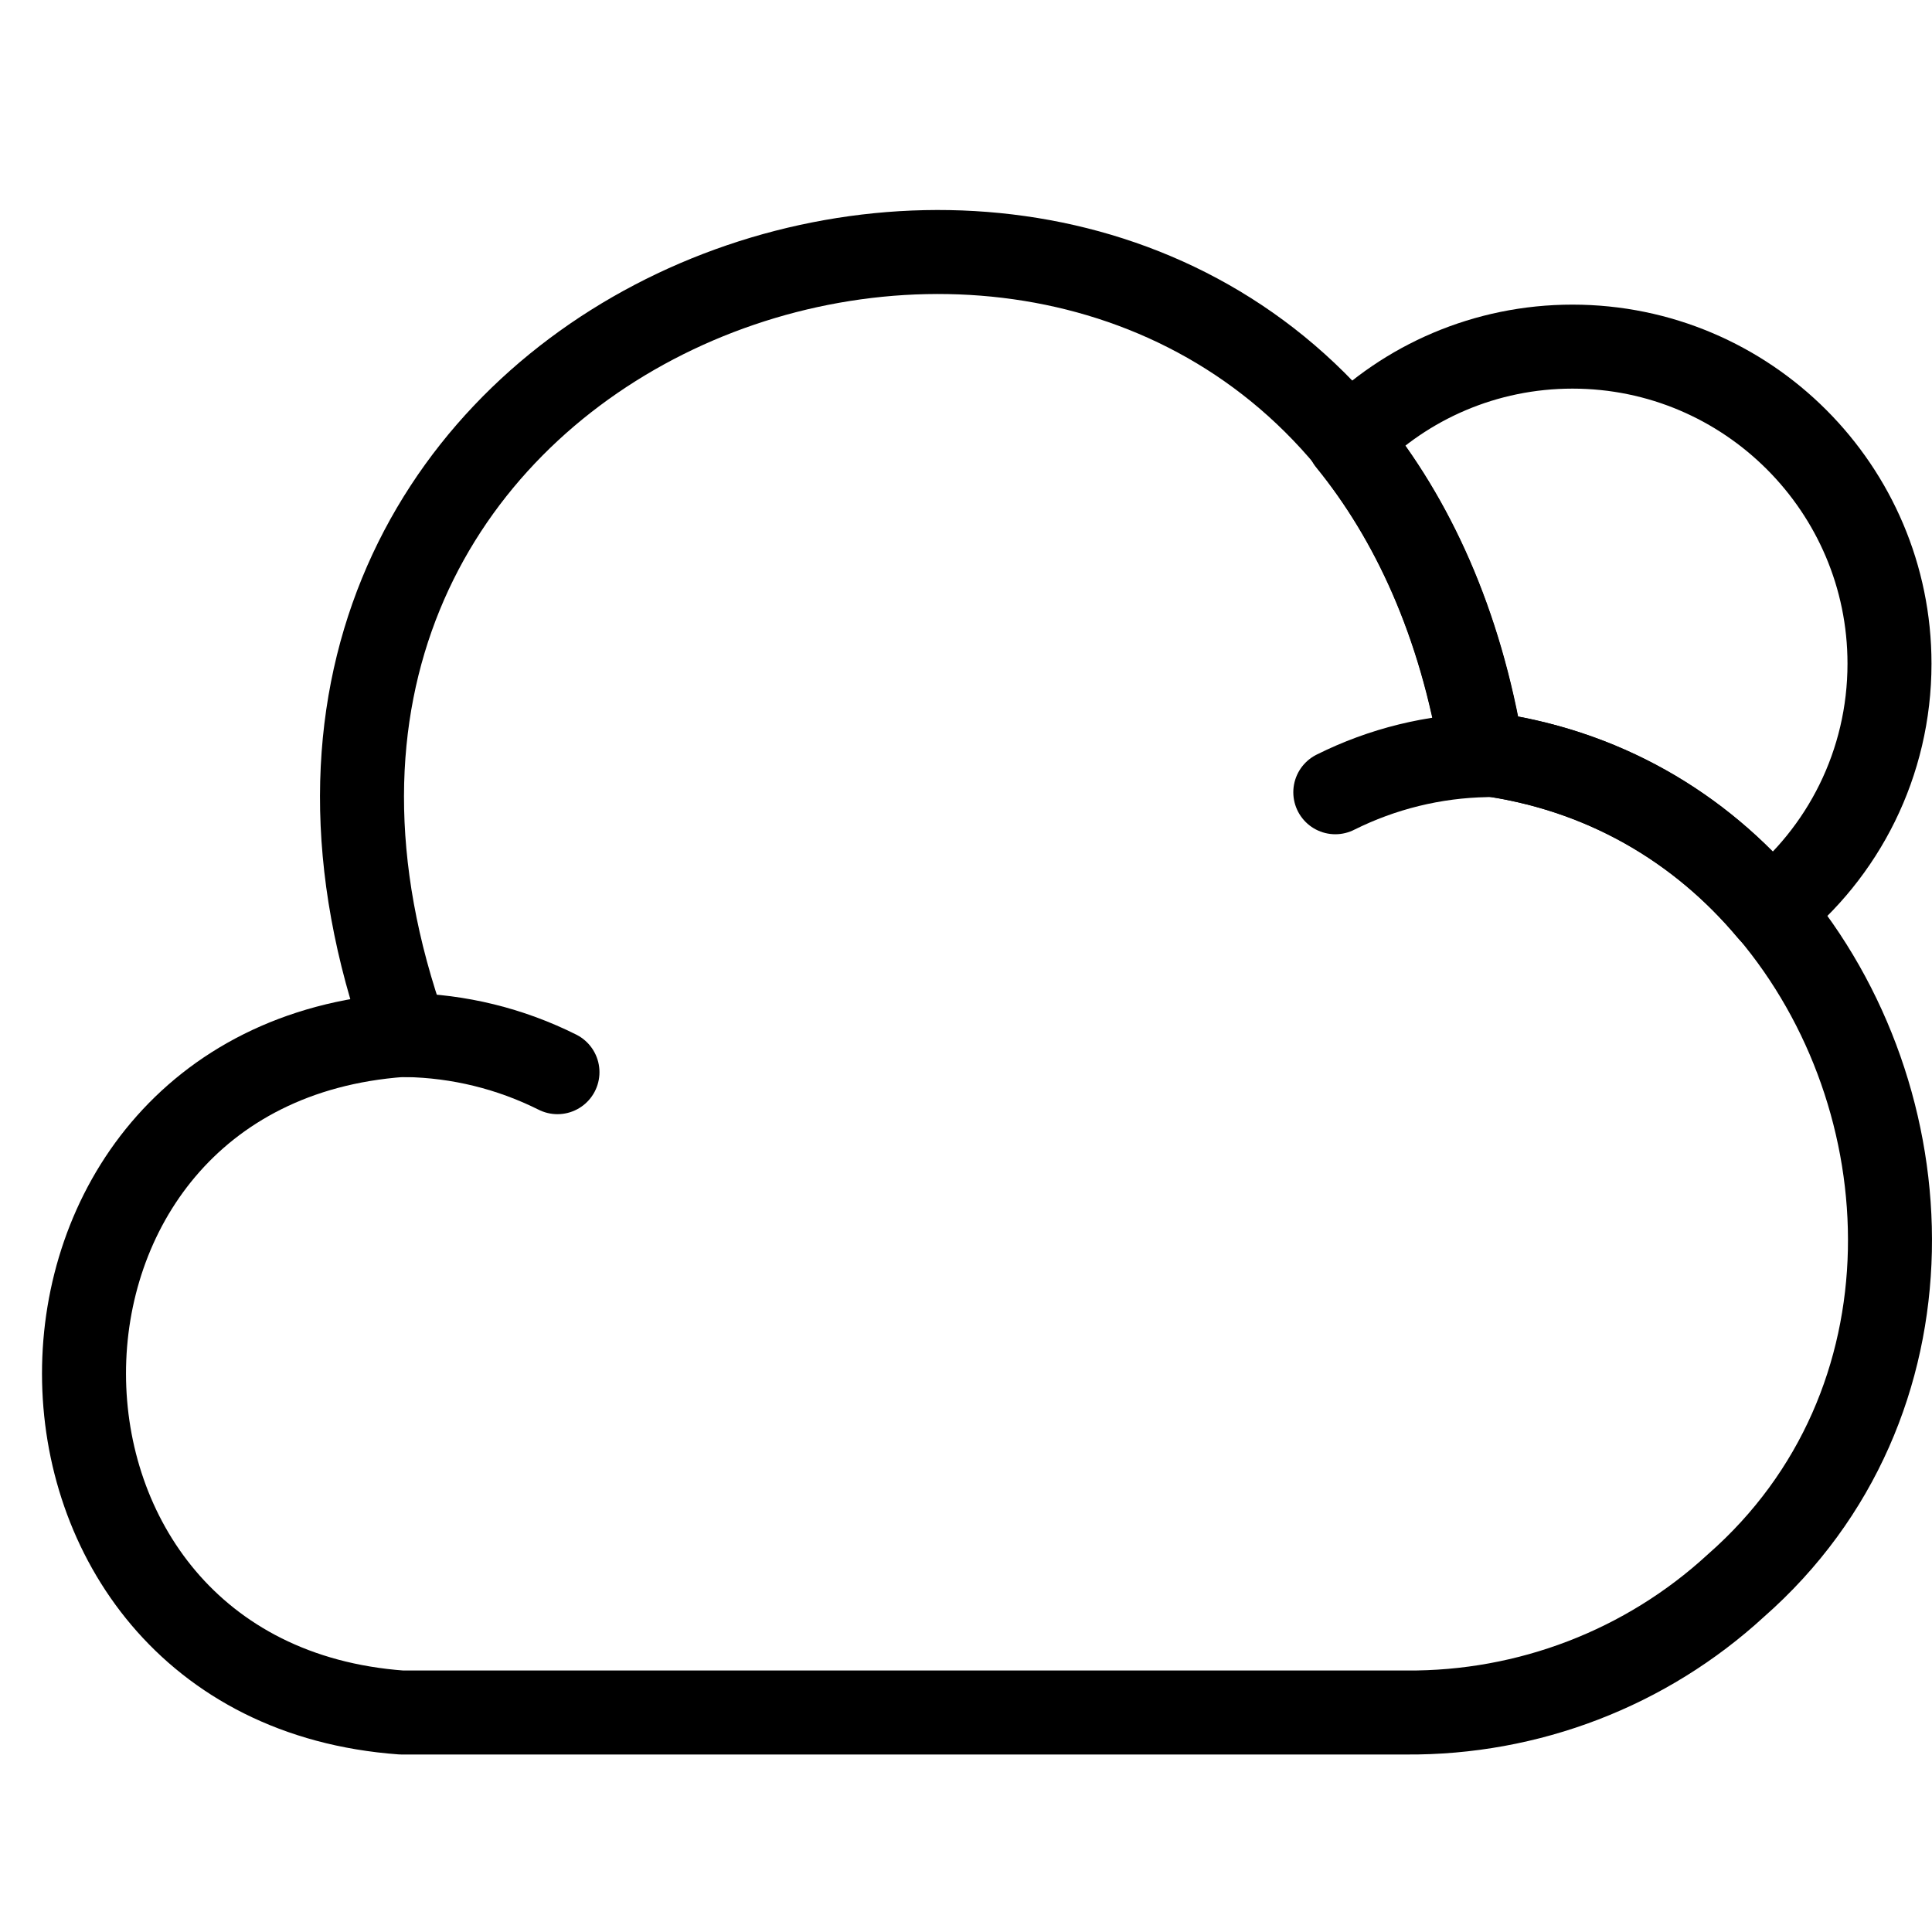
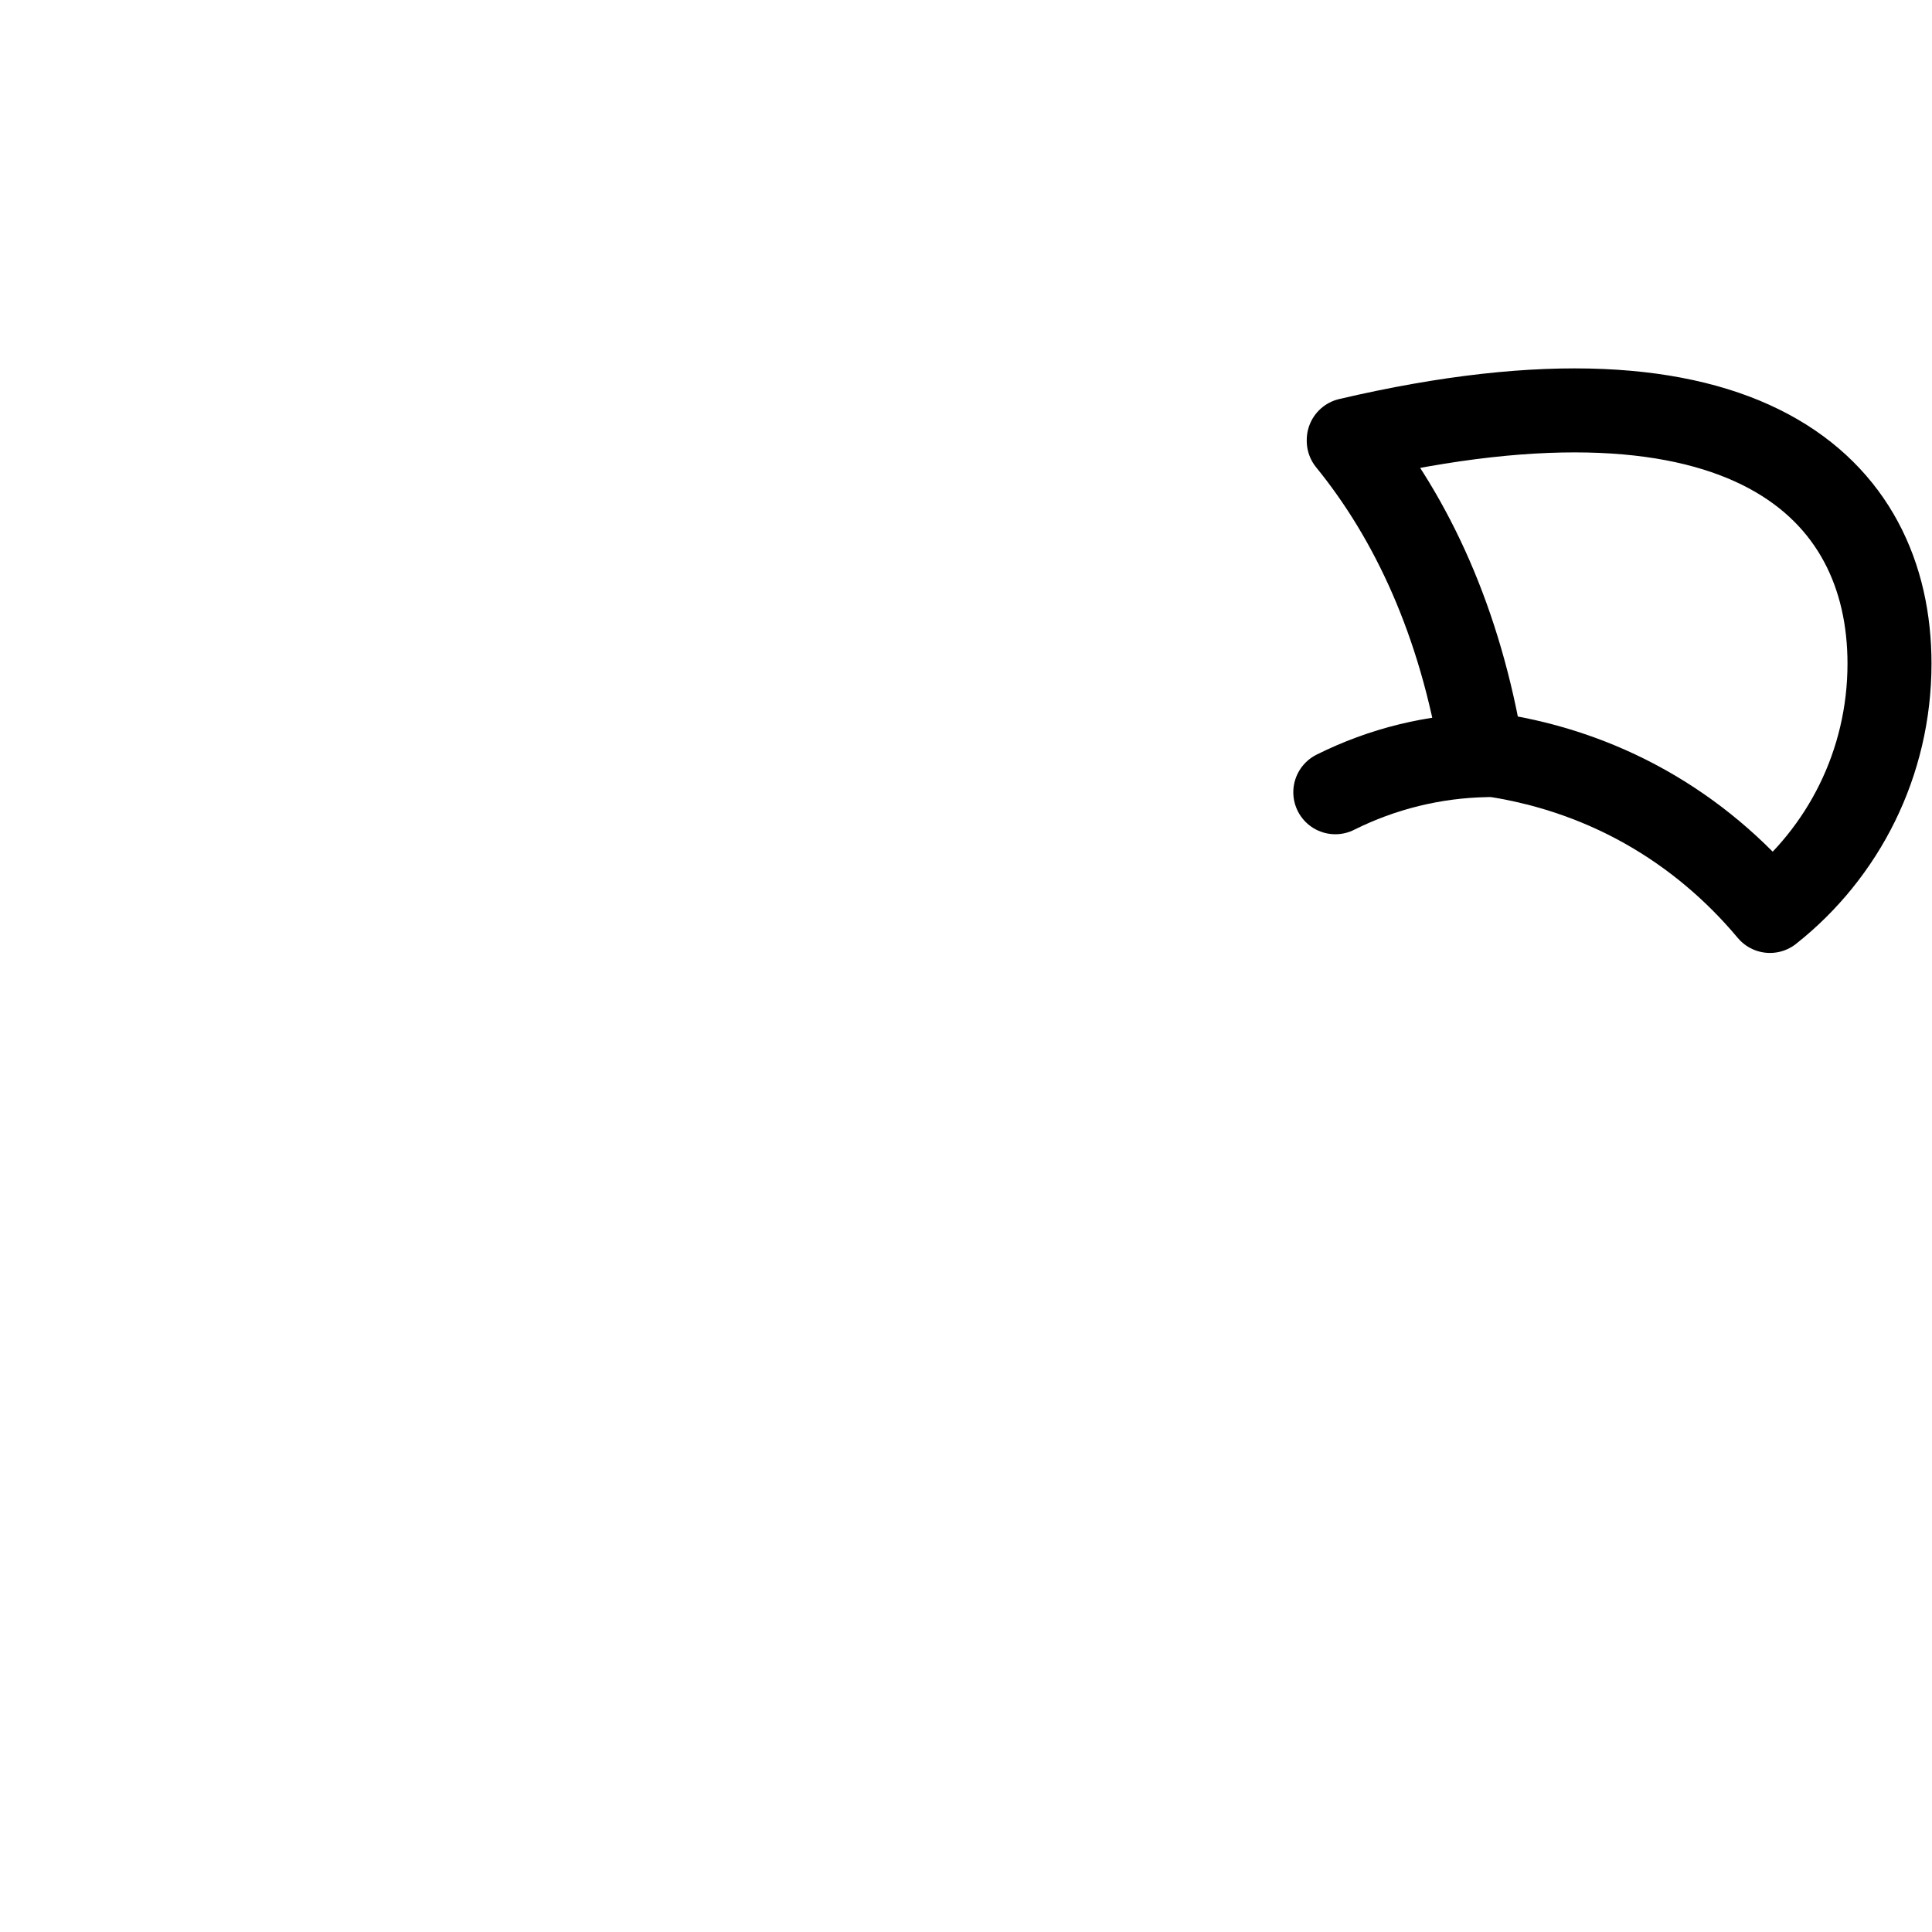
<svg xmlns="http://www.w3.org/2000/svg" width="46" height="46" viewBox="0 0 46 46" fill="none">
-   <path d="M41.328 37.755C39.193 39.718 36.39 40.796 33.478 40.774H9.562C-0.51 40.041 -0.531 25.376 9.562 24.643H9.669C3.847 8.382 23.752 0.36 32.12 10.474V10.496C33.629 12.35 34.772 14.809 35.29 17.936C38.158 18.302 40.487 19.704 42.148 21.688C45.922 26.153 46.245 33.442 41.328 37.755Z" stroke="black" stroke-width="2" stroke-miterlimit="10" stroke-linecap="round" stroke-linejoin="round" />
-   <path d="M13.273 25.528C12.152 24.967 10.923 24.665 9.672 24.644" stroke="black" stroke-width="2" stroke-miterlimit="10" stroke-linecap="round" stroke-linejoin="round" />
  <path d="M31.793 18.863C32.914 18.303 34.144 18.001 35.395 17.979" stroke="black" stroke-width="2" stroke-miterlimit="10" stroke-linecap="round" stroke-linejoin="round" />
-   <path d="M44.988 15.801C44.988 18.174 43.888 20.309 42.142 21.689C40.481 19.705 38.152 18.303 35.283 17.936C34.766 14.809 33.623 12.351 32.113 10.496V10.475C33.472 9.094 35.37 8.253 37.44 8.253C41.602 8.253 44.988 11.639 44.988 15.801Z" stroke="black" stroke-width="2" stroke-miterlimit="10" stroke-linecap="round" stroke-linejoin="round" />
+   <path d="M44.988 15.801C44.988 18.174 43.888 20.309 42.142 21.689C40.481 19.705 38.152 18.303 35.283 17.936C34.766 14.809 33.623 12.351 32.113 10.496V10.475C41.602 8.253 44.988 11.639 44.988 15.801Z" stroke="black" stroke-width="2" stroke-miterlimit="10" stroke-linecap="round" stroke-linejoin="round" />
</svg>